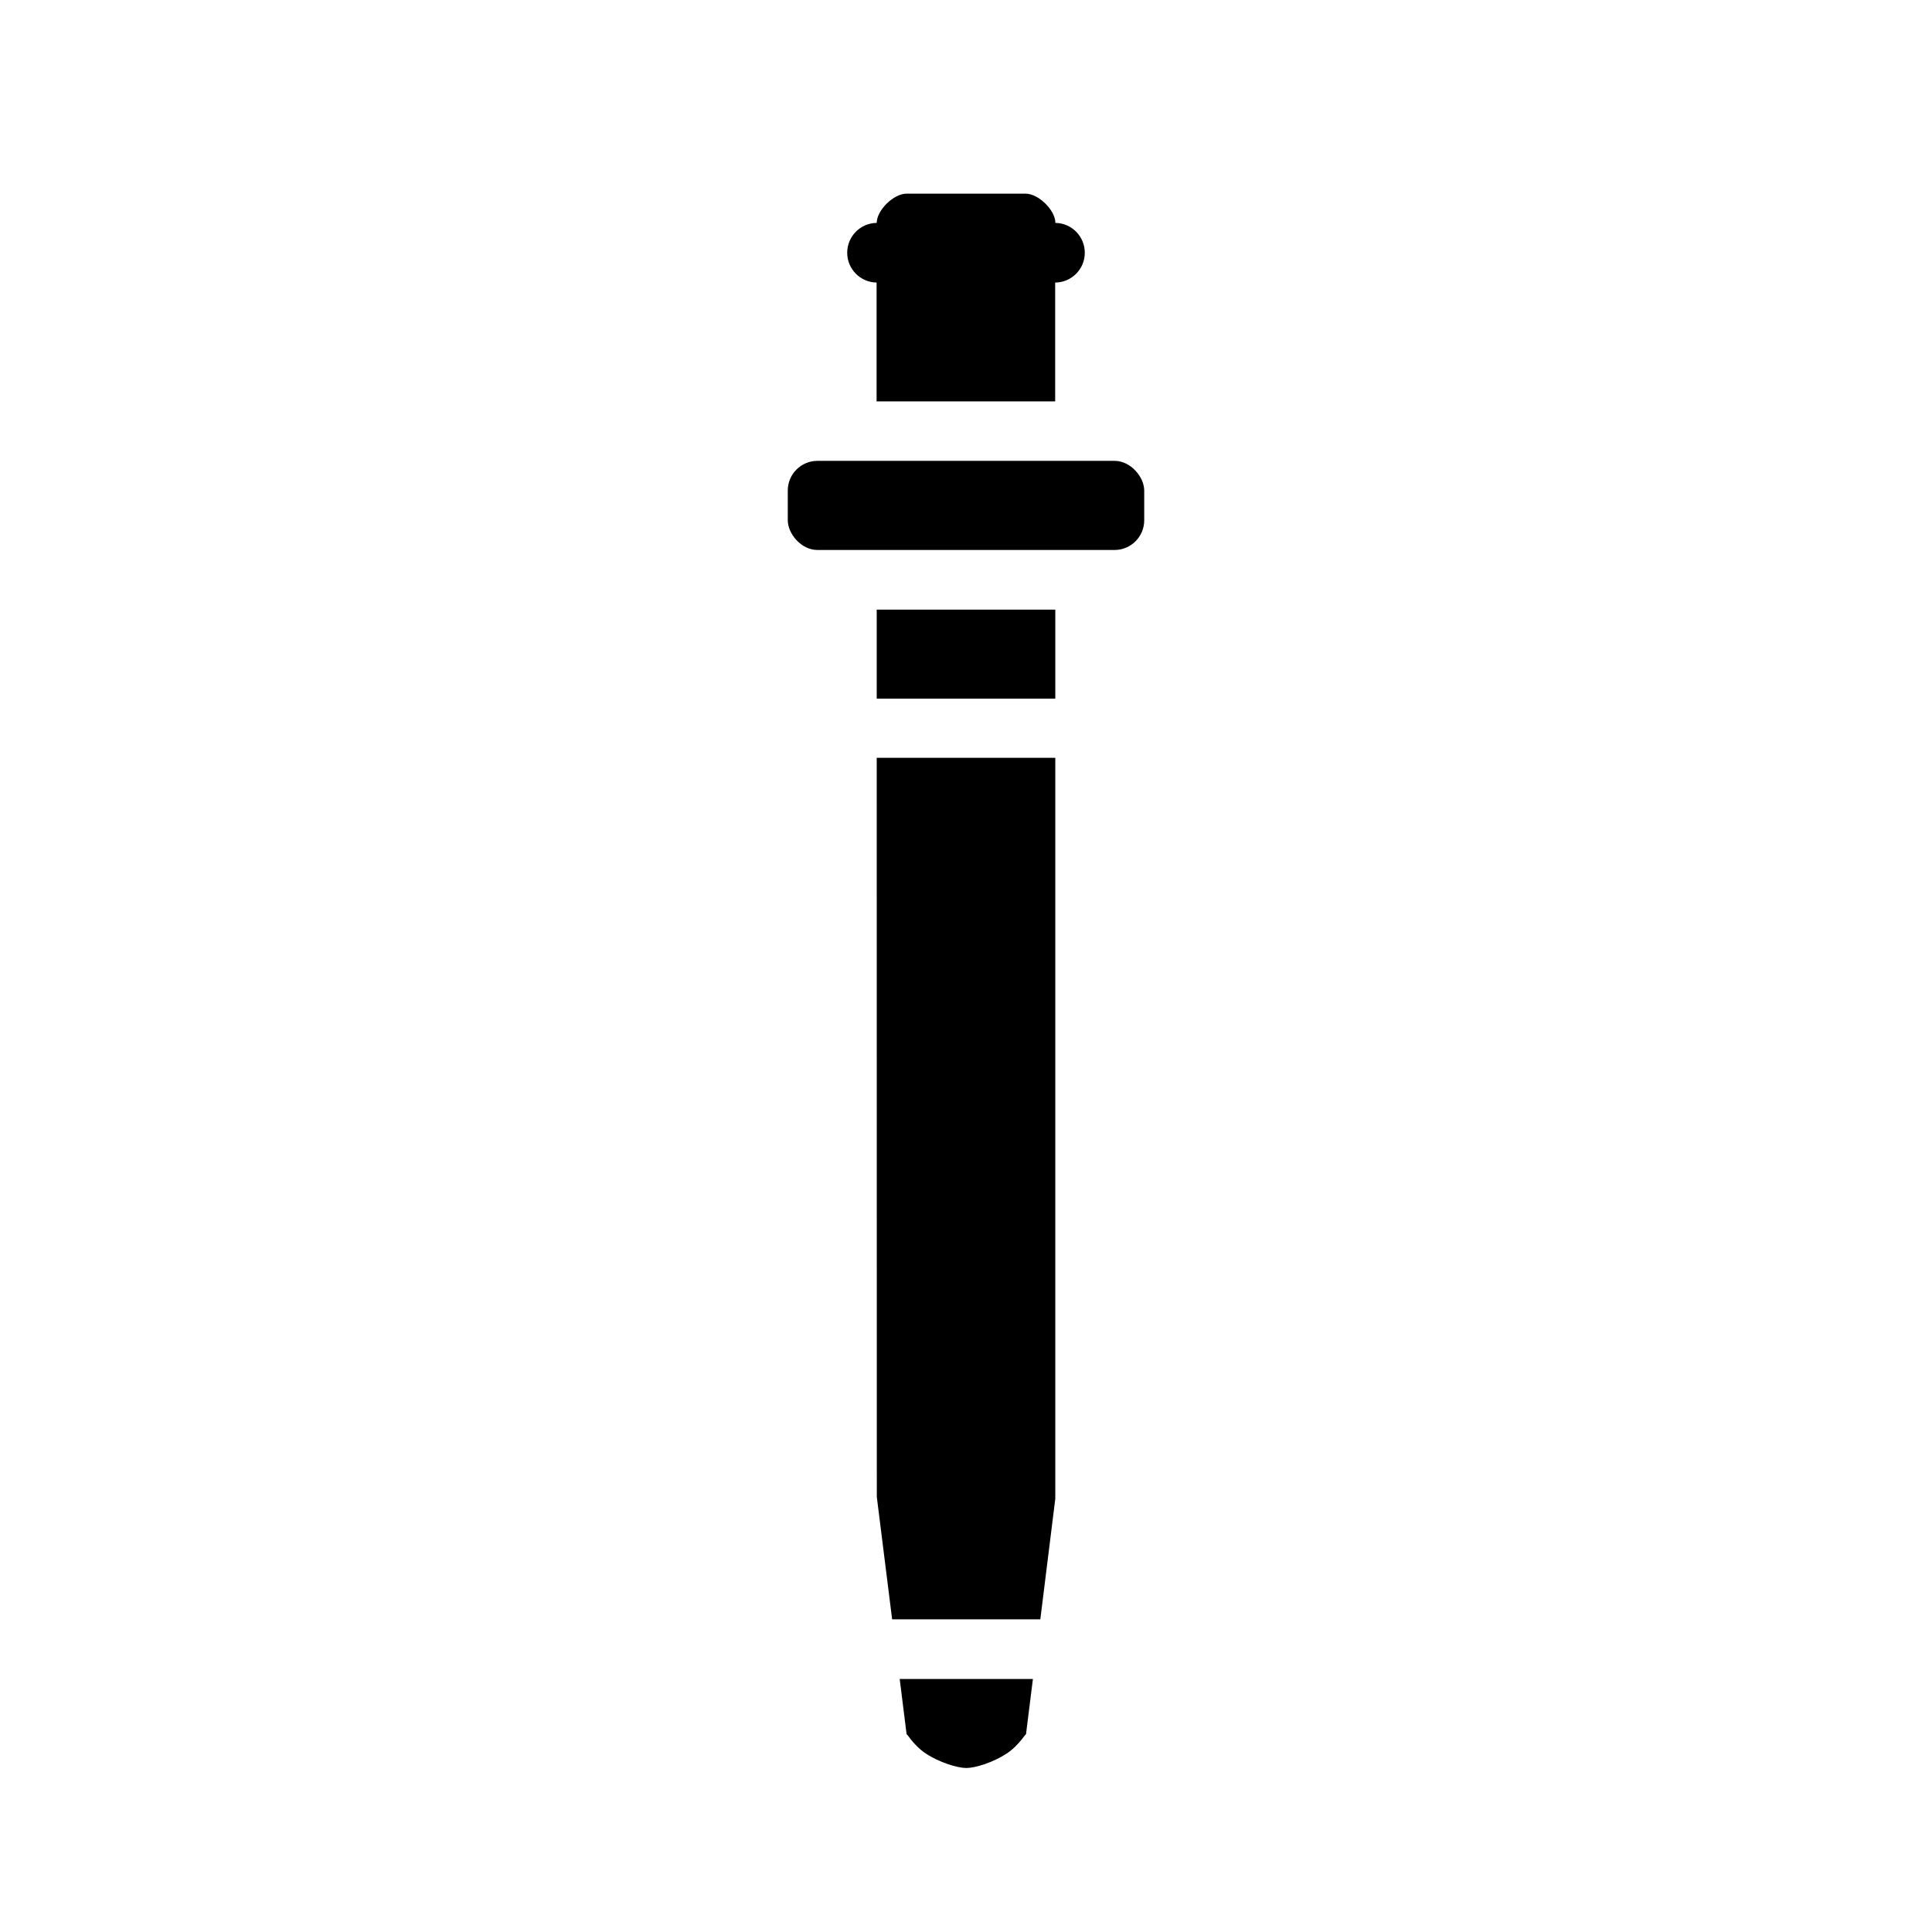
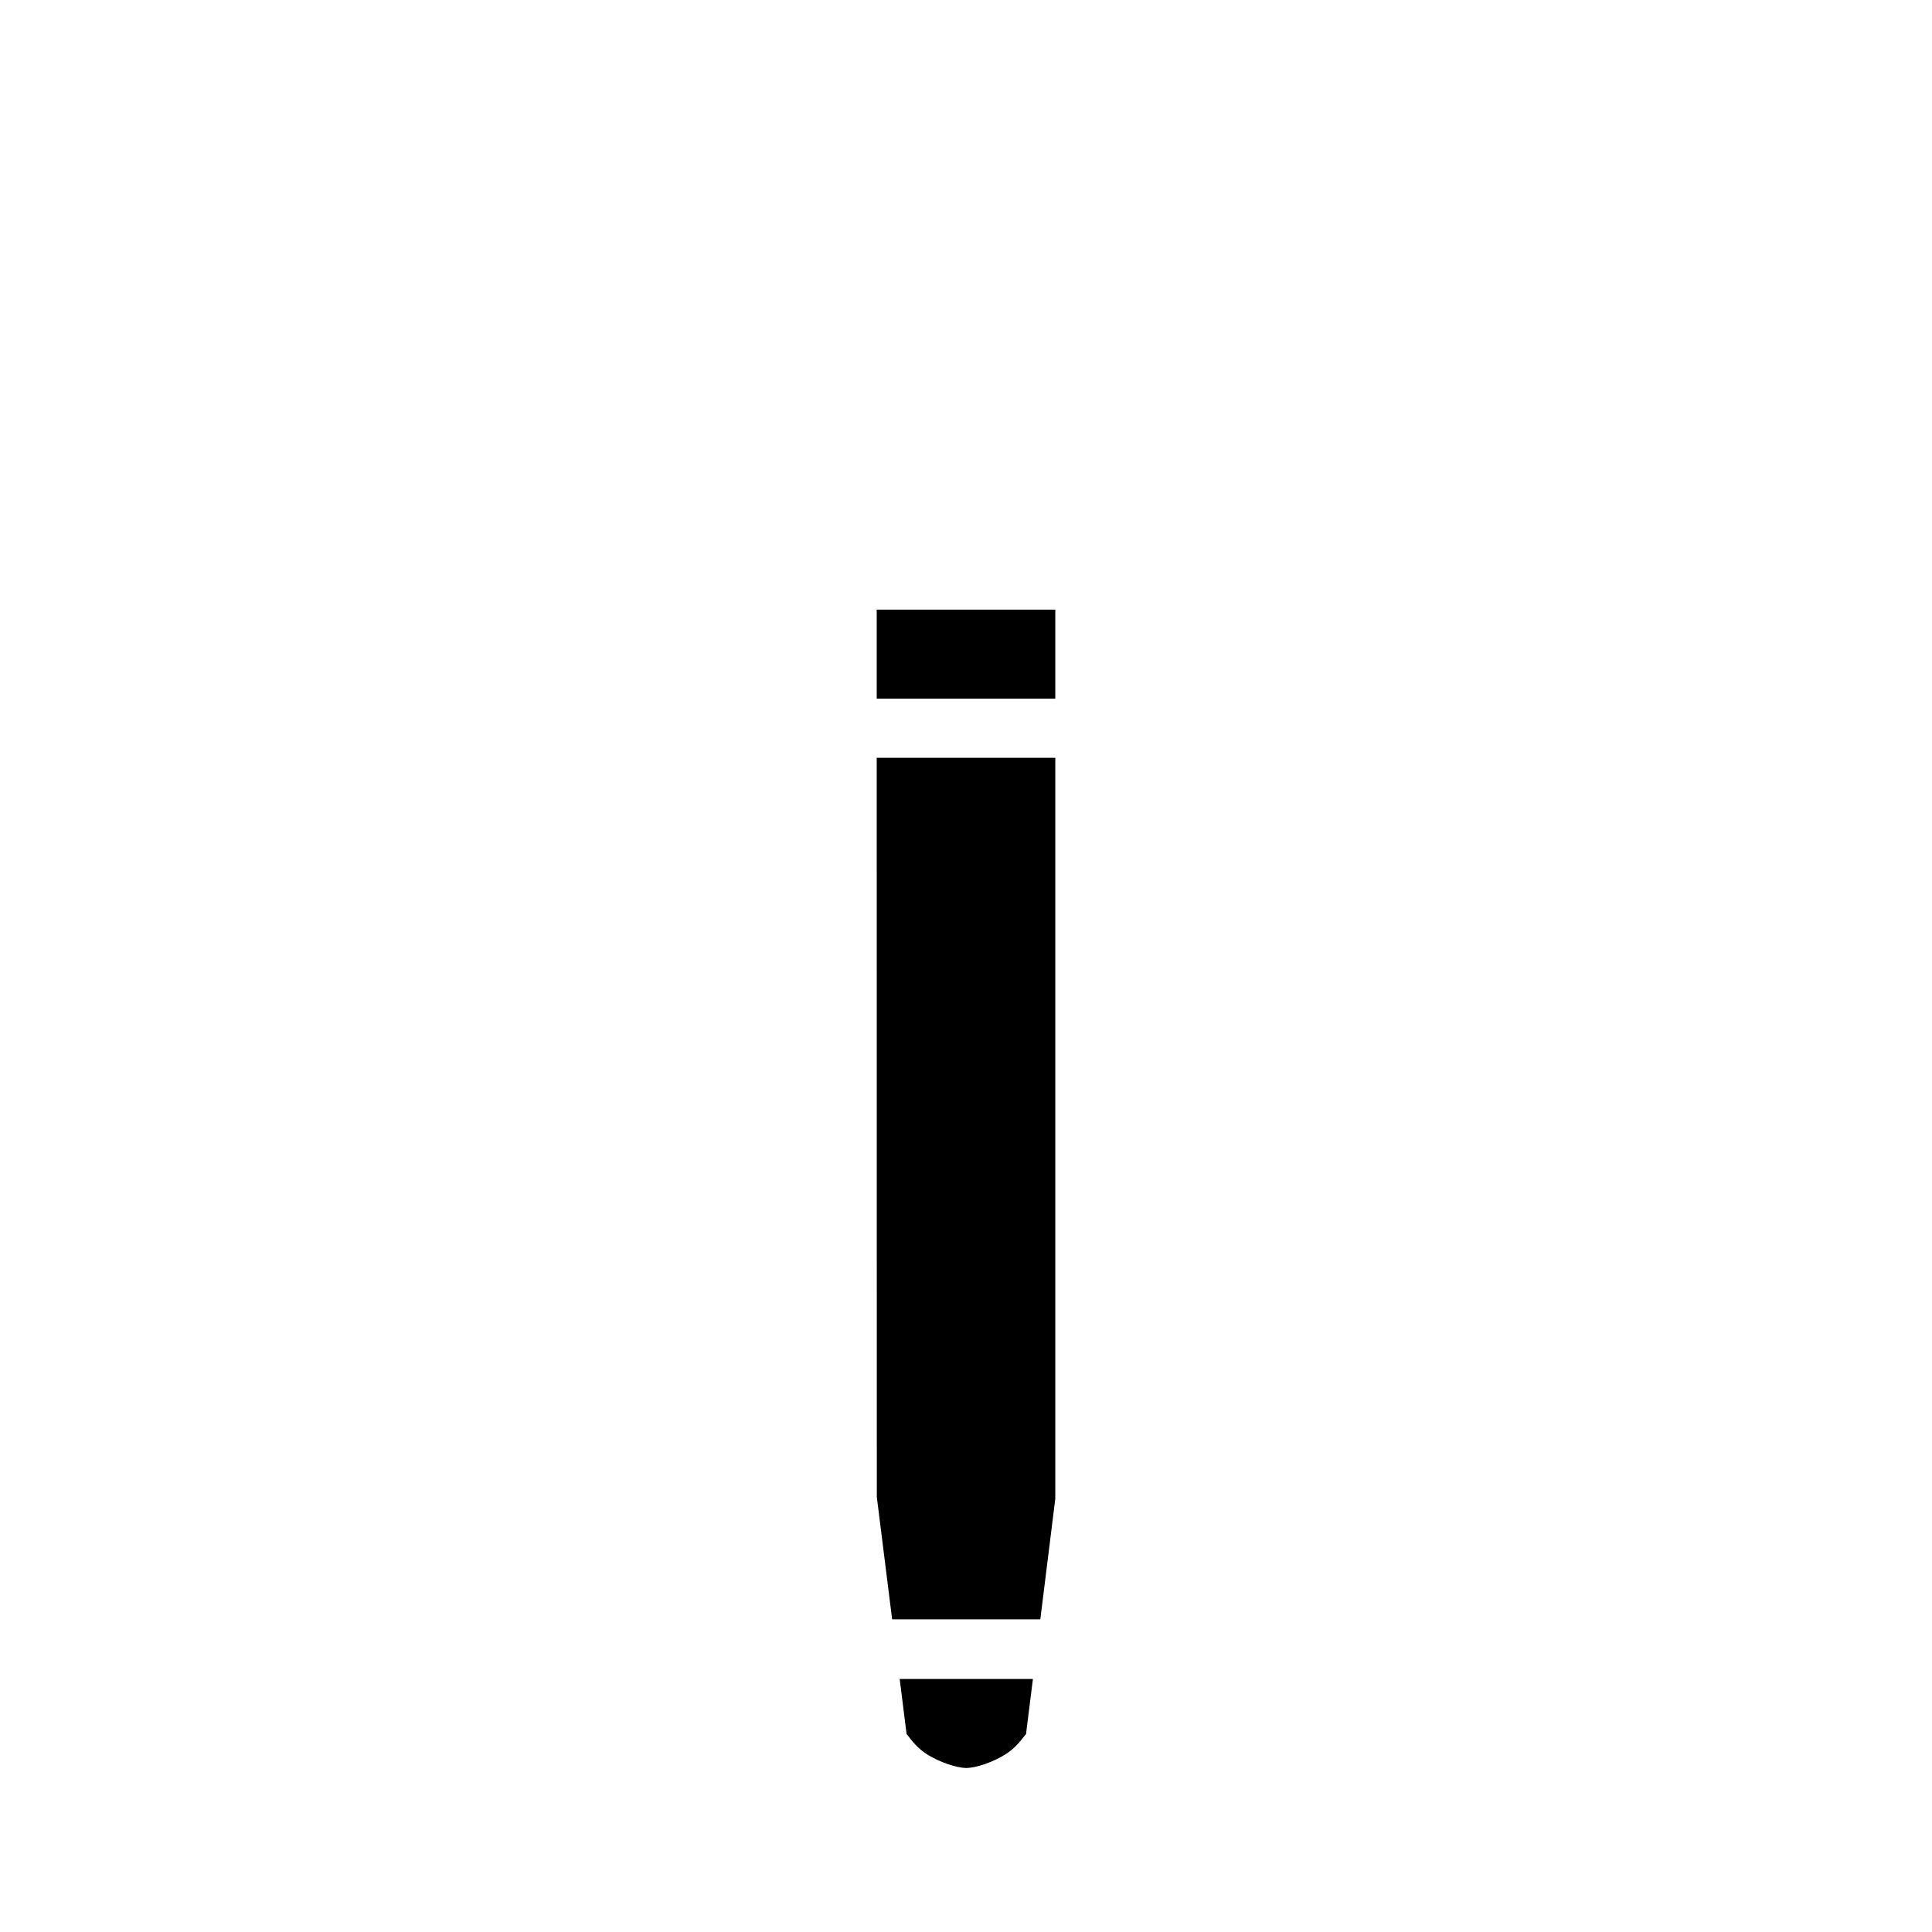
<svg xmlns="http://www.w3.org/2000/svg" fill="#000000" width="800px" height="800px" version="1.1" viewBox="144 144 512 512">
  <g>
-     <path d="m384.24 195.32c-3.394 0-7.879 4.344-7.902 7.75-4.324 0.047-7.812 3.562-7.82 7.891s3.465 7.856 7.789 7.918v31.496h47.324v-31.496h0.031c4.328-0.043 7.812-3.559 7.82-7.887 0.012-4.328-3.461-7.859-7.789-7.922-0.023-3.402-4.504-7.75-7.902-7.75z" />
    <path d="m376.34 305.56h47.324v23.59h-47.324z" />
    <path d="m376.34 344.83h47.324v196.35l-3.969 31.957h-39.27l-4.059-32.418z" />
    <path d="m382.43 588.95h35.301l-1.844 14.762c0.121-0.754-1.59 2.672-5.137 5.012-3.547 2.34-8.312 3.816-10.668 3.816s-7.156-1.48-10.703-3.816c-3.547-2.34-5.199-5.766-5.106-5.012z" />
-     <path d="m360.64 266.13h78.719c4.348 0 7.871 4.348 7.871 7.871v7.879c0 4.348-3.523 7.871-7.871 7.871h-78.719c-4.348 0-7.871-4.348-7.871-7.871v-7.879c0-4.348 3.523-7.871 7.871-7.871z" />
  </g>
</svg>